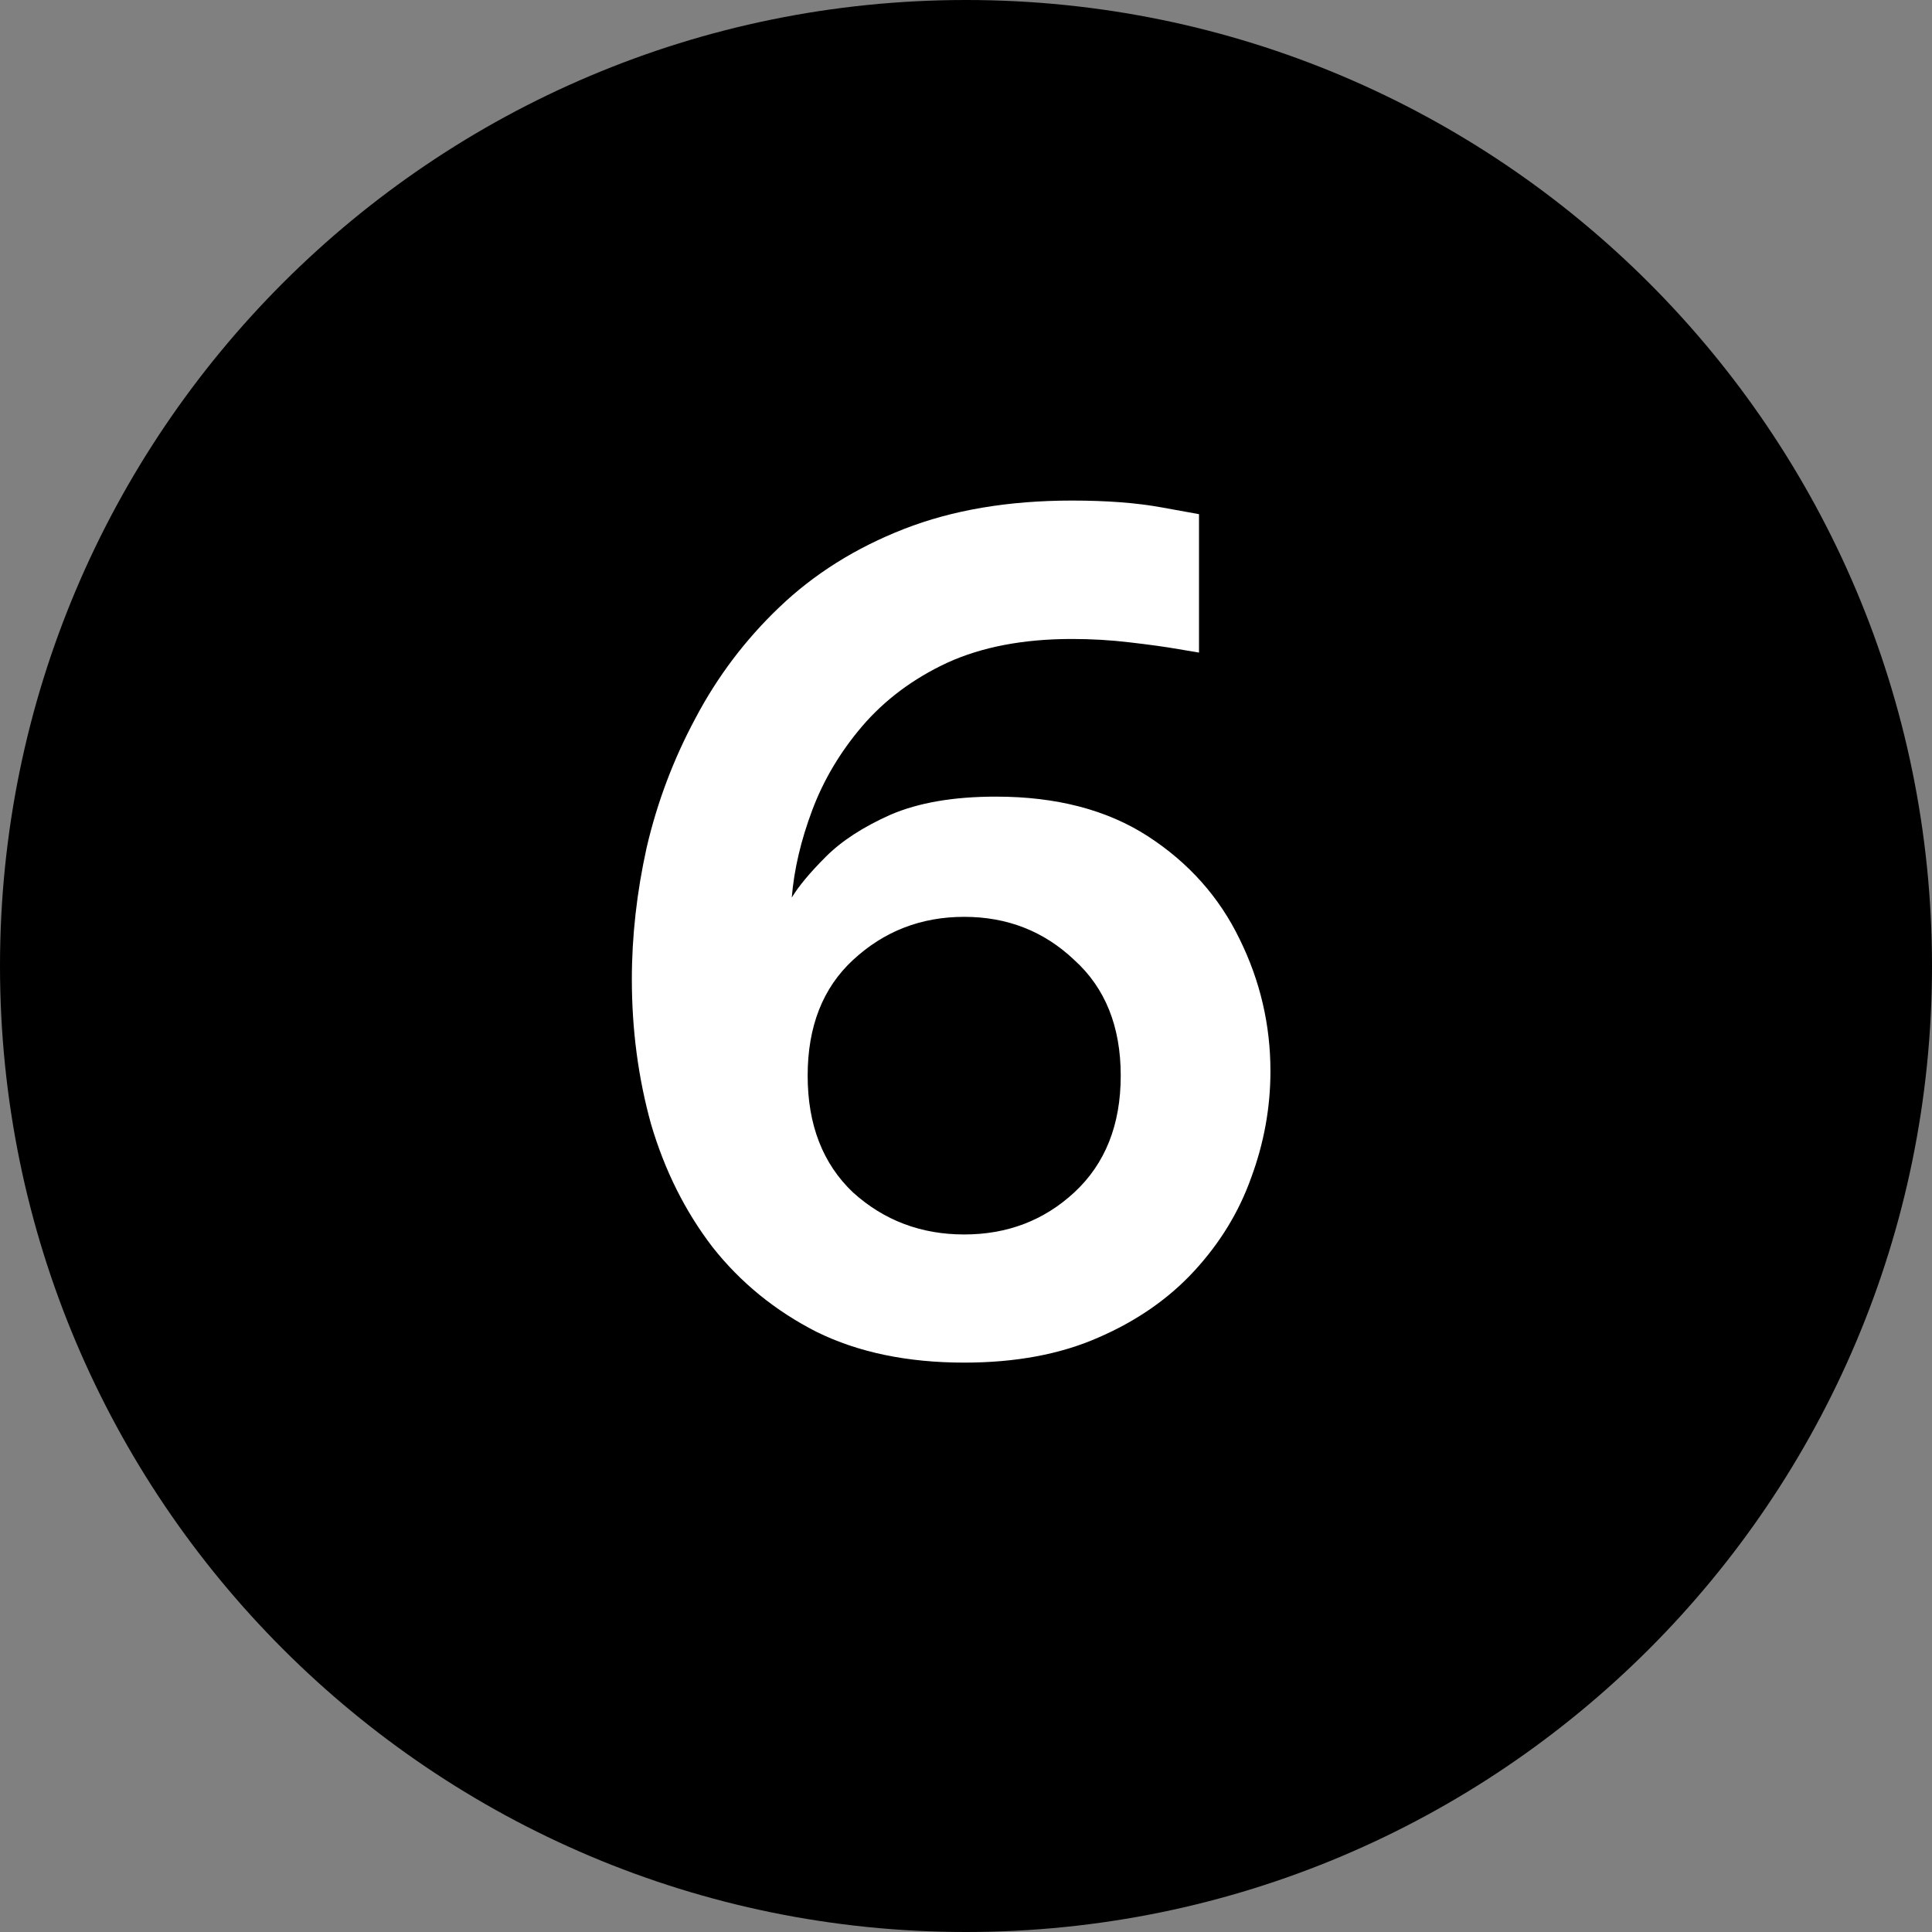
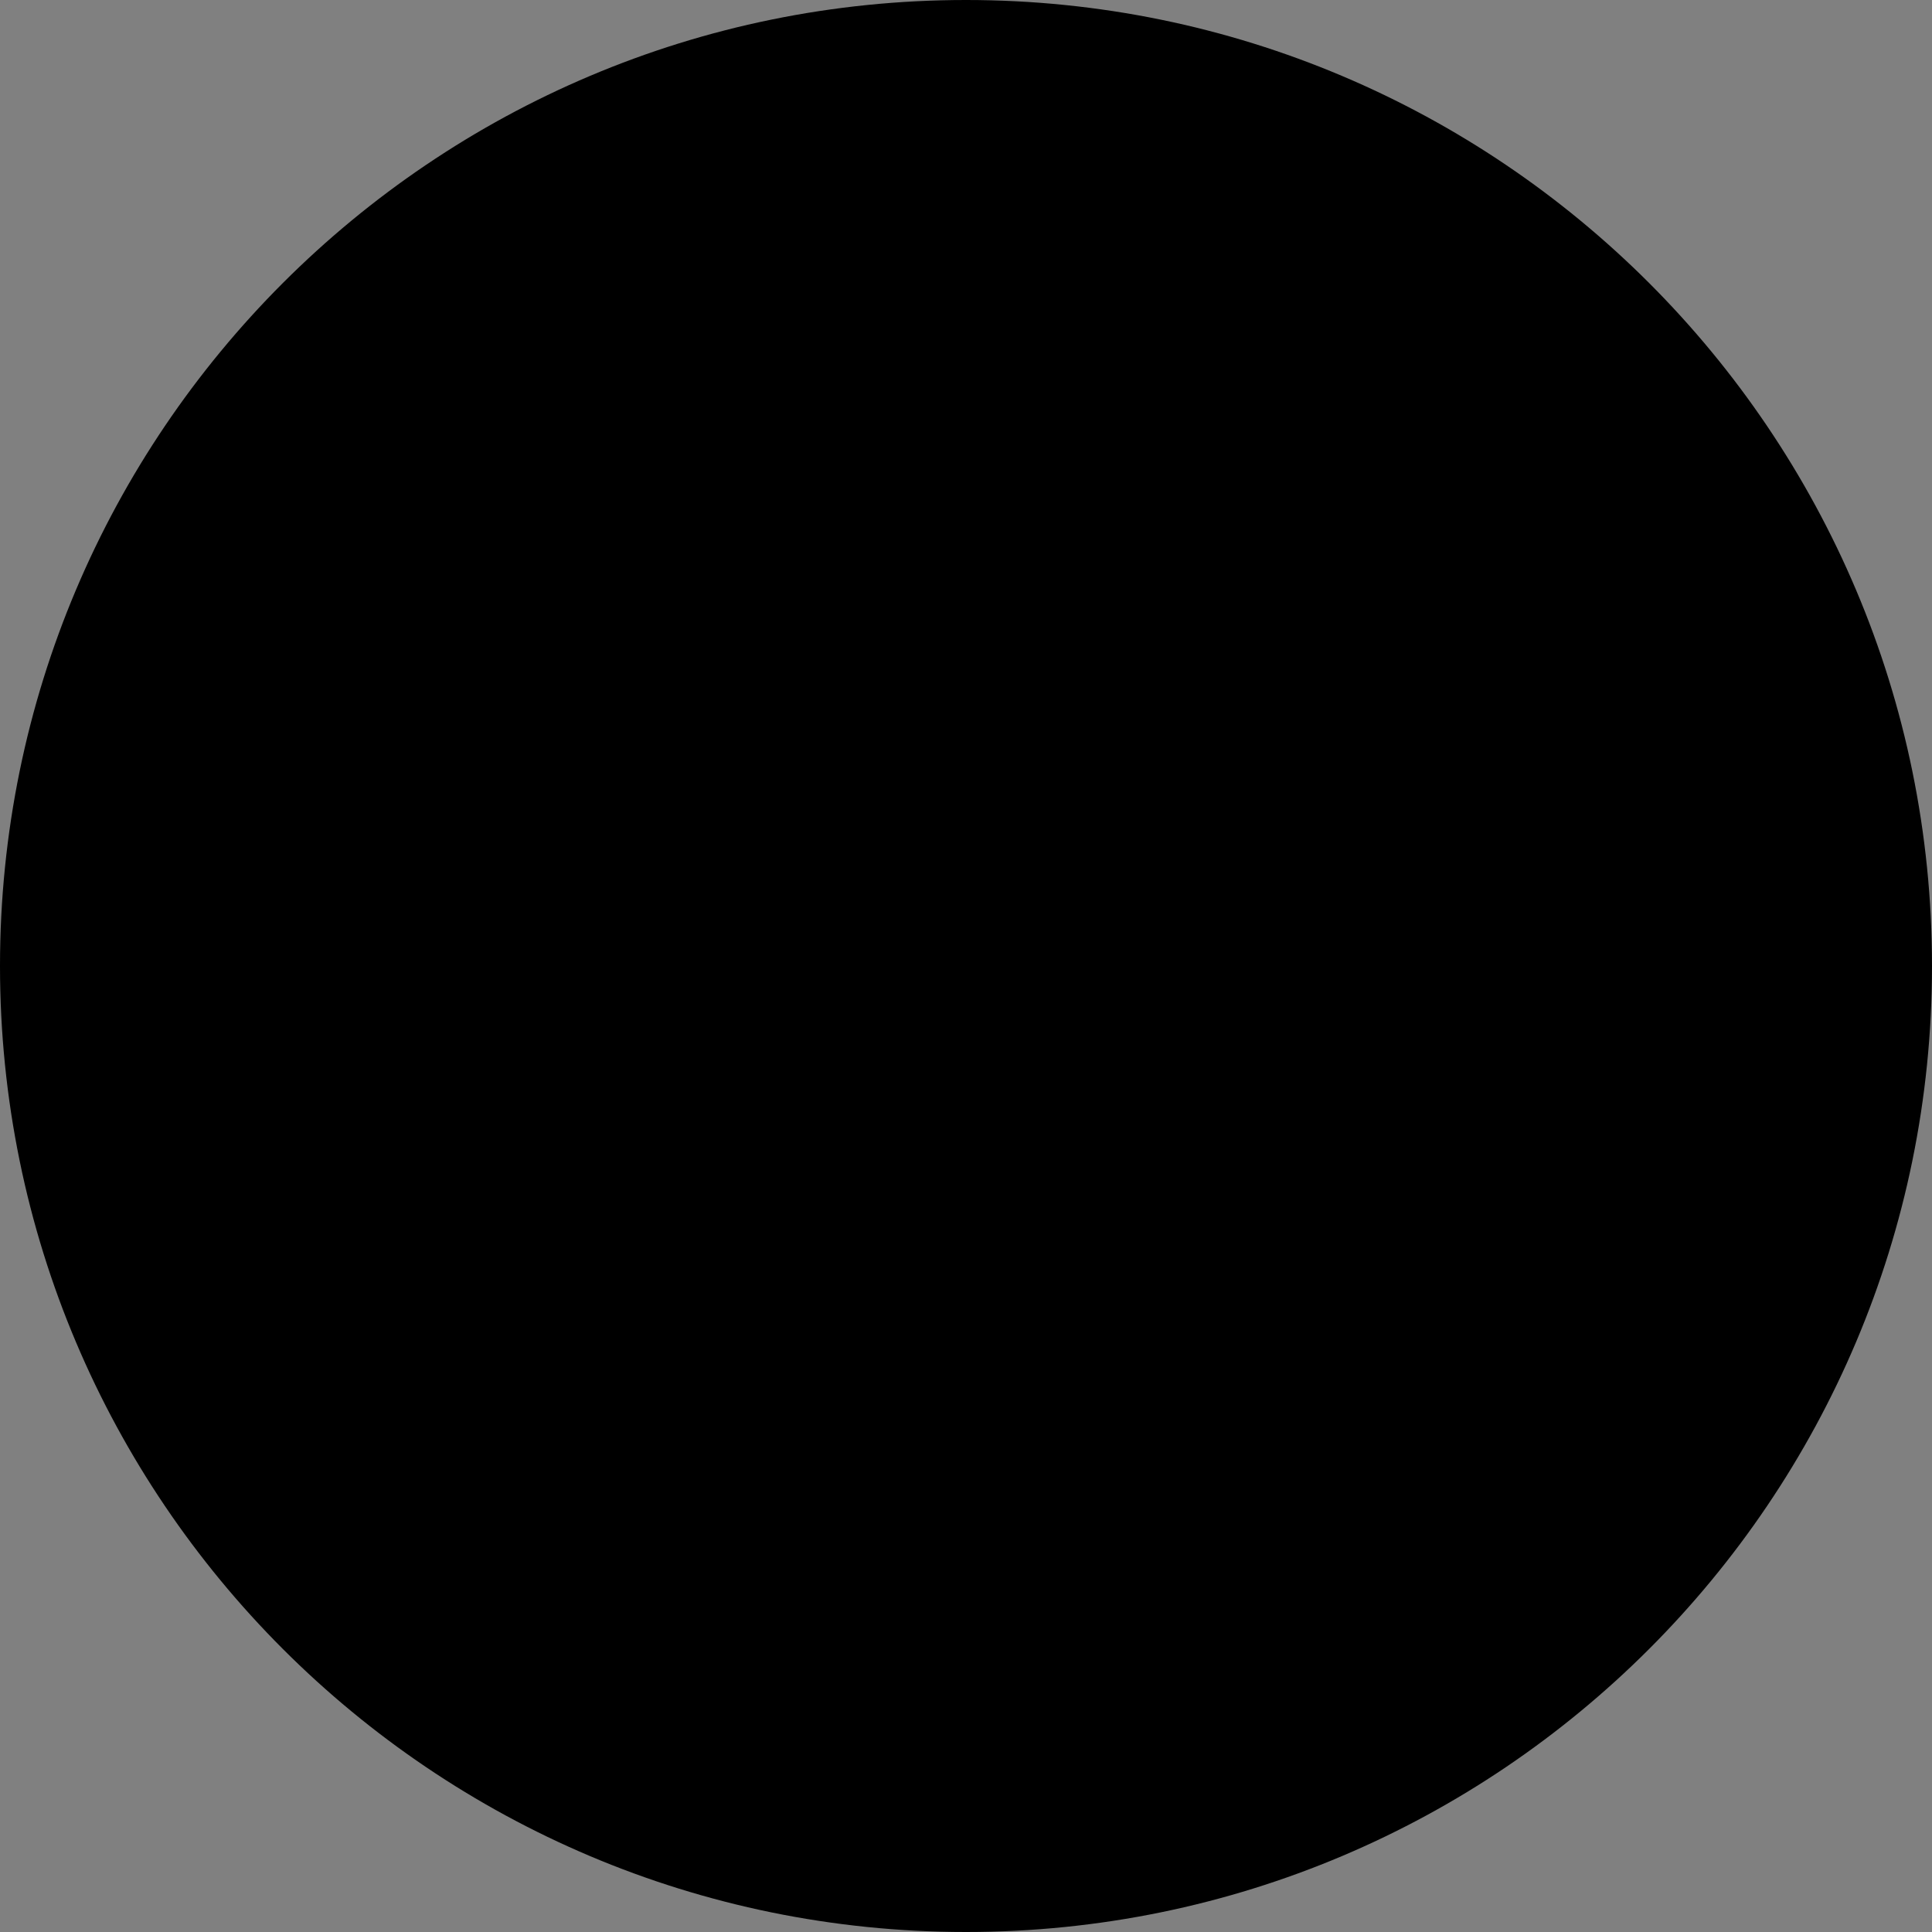
<svg xmlns="http://www.w3.org/2000/svg" width="45" height="45" viewBox="0 0 45 45" fill="none">
  <rect x="0" y="0" width="45" height="45" fill="#808080" stroke="none" />
  <path d="M45 22.5C45 34.926 34.926 45 22.5 45C10.074 45 0 34.926 0 22.5C0 10.074 10.074 0 22.5 0C34.926 0 45 10.074 45 22.5Z" fill="black" />
-   <path d="M22.458 31.738C21.137 31.738 19.992 31.5 19.023 31.024C18.055 30.531 17.245 29.871 16.593 29.043C15.959 28.215 15.483 27.264 15.166 26.19C14.867 25.116 14.717 23.988 14.717 22.808C14.717 21.804 14.832 20.783 15.061 19.744C15.307 18.687 15.686 17.683 16.197 16.732C16.707 15.763 17.359 14.9 18.152 14.143C18.962 13.368 19.931 12.76 21.058 12.32C22.185 11.88 23.488 11.659 24.968 11.659C25.778 11.659 26.474 11.712 27.055 11.818C27.636 11.924 27.927 11.976 27.927 11.976V15.2C27.927 15.2 27.768 15.173 27.451 15.12C27.152 15.067 26.773 15.015 26.315 14.962C25.875 14.909 25.426 14.883 24.968 14.883C23.841 14.883 22.872 15.067 22.062 15.437C21.269 15.807 20.609 16.3 20.08 16.917C19.57 17.516 19.182 18.167 18.918 18.872C18.654 19.576 18.495 20.254 18.442 20.906C18.601 20.642 18.865 20.325 19.235 19.955C19.605 19.585 20.107 19.259 20.741 18.977C21.392 18.696 22.211 18.555 23.198 18.555C24.607 18.555 25.787 18.863 26.738 19.479C27.689 20.096 28.402 20.897 28.878 21.884C29.353 22.852 29.591 23.874 29.591 24.948C29.591 25.794 29.442 26.621 29.142 27.431C28.86 28.224 28.42 28.946 27.821 29.598C27.222 30.25 26.474 30.769 25.576 31.157C24.695 31.544 23.656 31.738 22.458 31.738ZM22.458 28.753C23.462 28.753 24.316 28.427 25.021 27.775C25.743 27.106 26.104 26.199 26.104 25.054C26.104 23.909 25.743 23.011 25.021 22.359C24.316 21.69 23.462 21.355 22.458 21.355C21.454 21.355 20.591 21.69 19.869 22.359C19.164 23.011 18.812 23.909 18.812 25.054C18.812 26.199 19.164 27.106 19.869 27.775C20.591 28.427 21.454 28.753 22.458 28.753Z" fill="white" />
</svg>